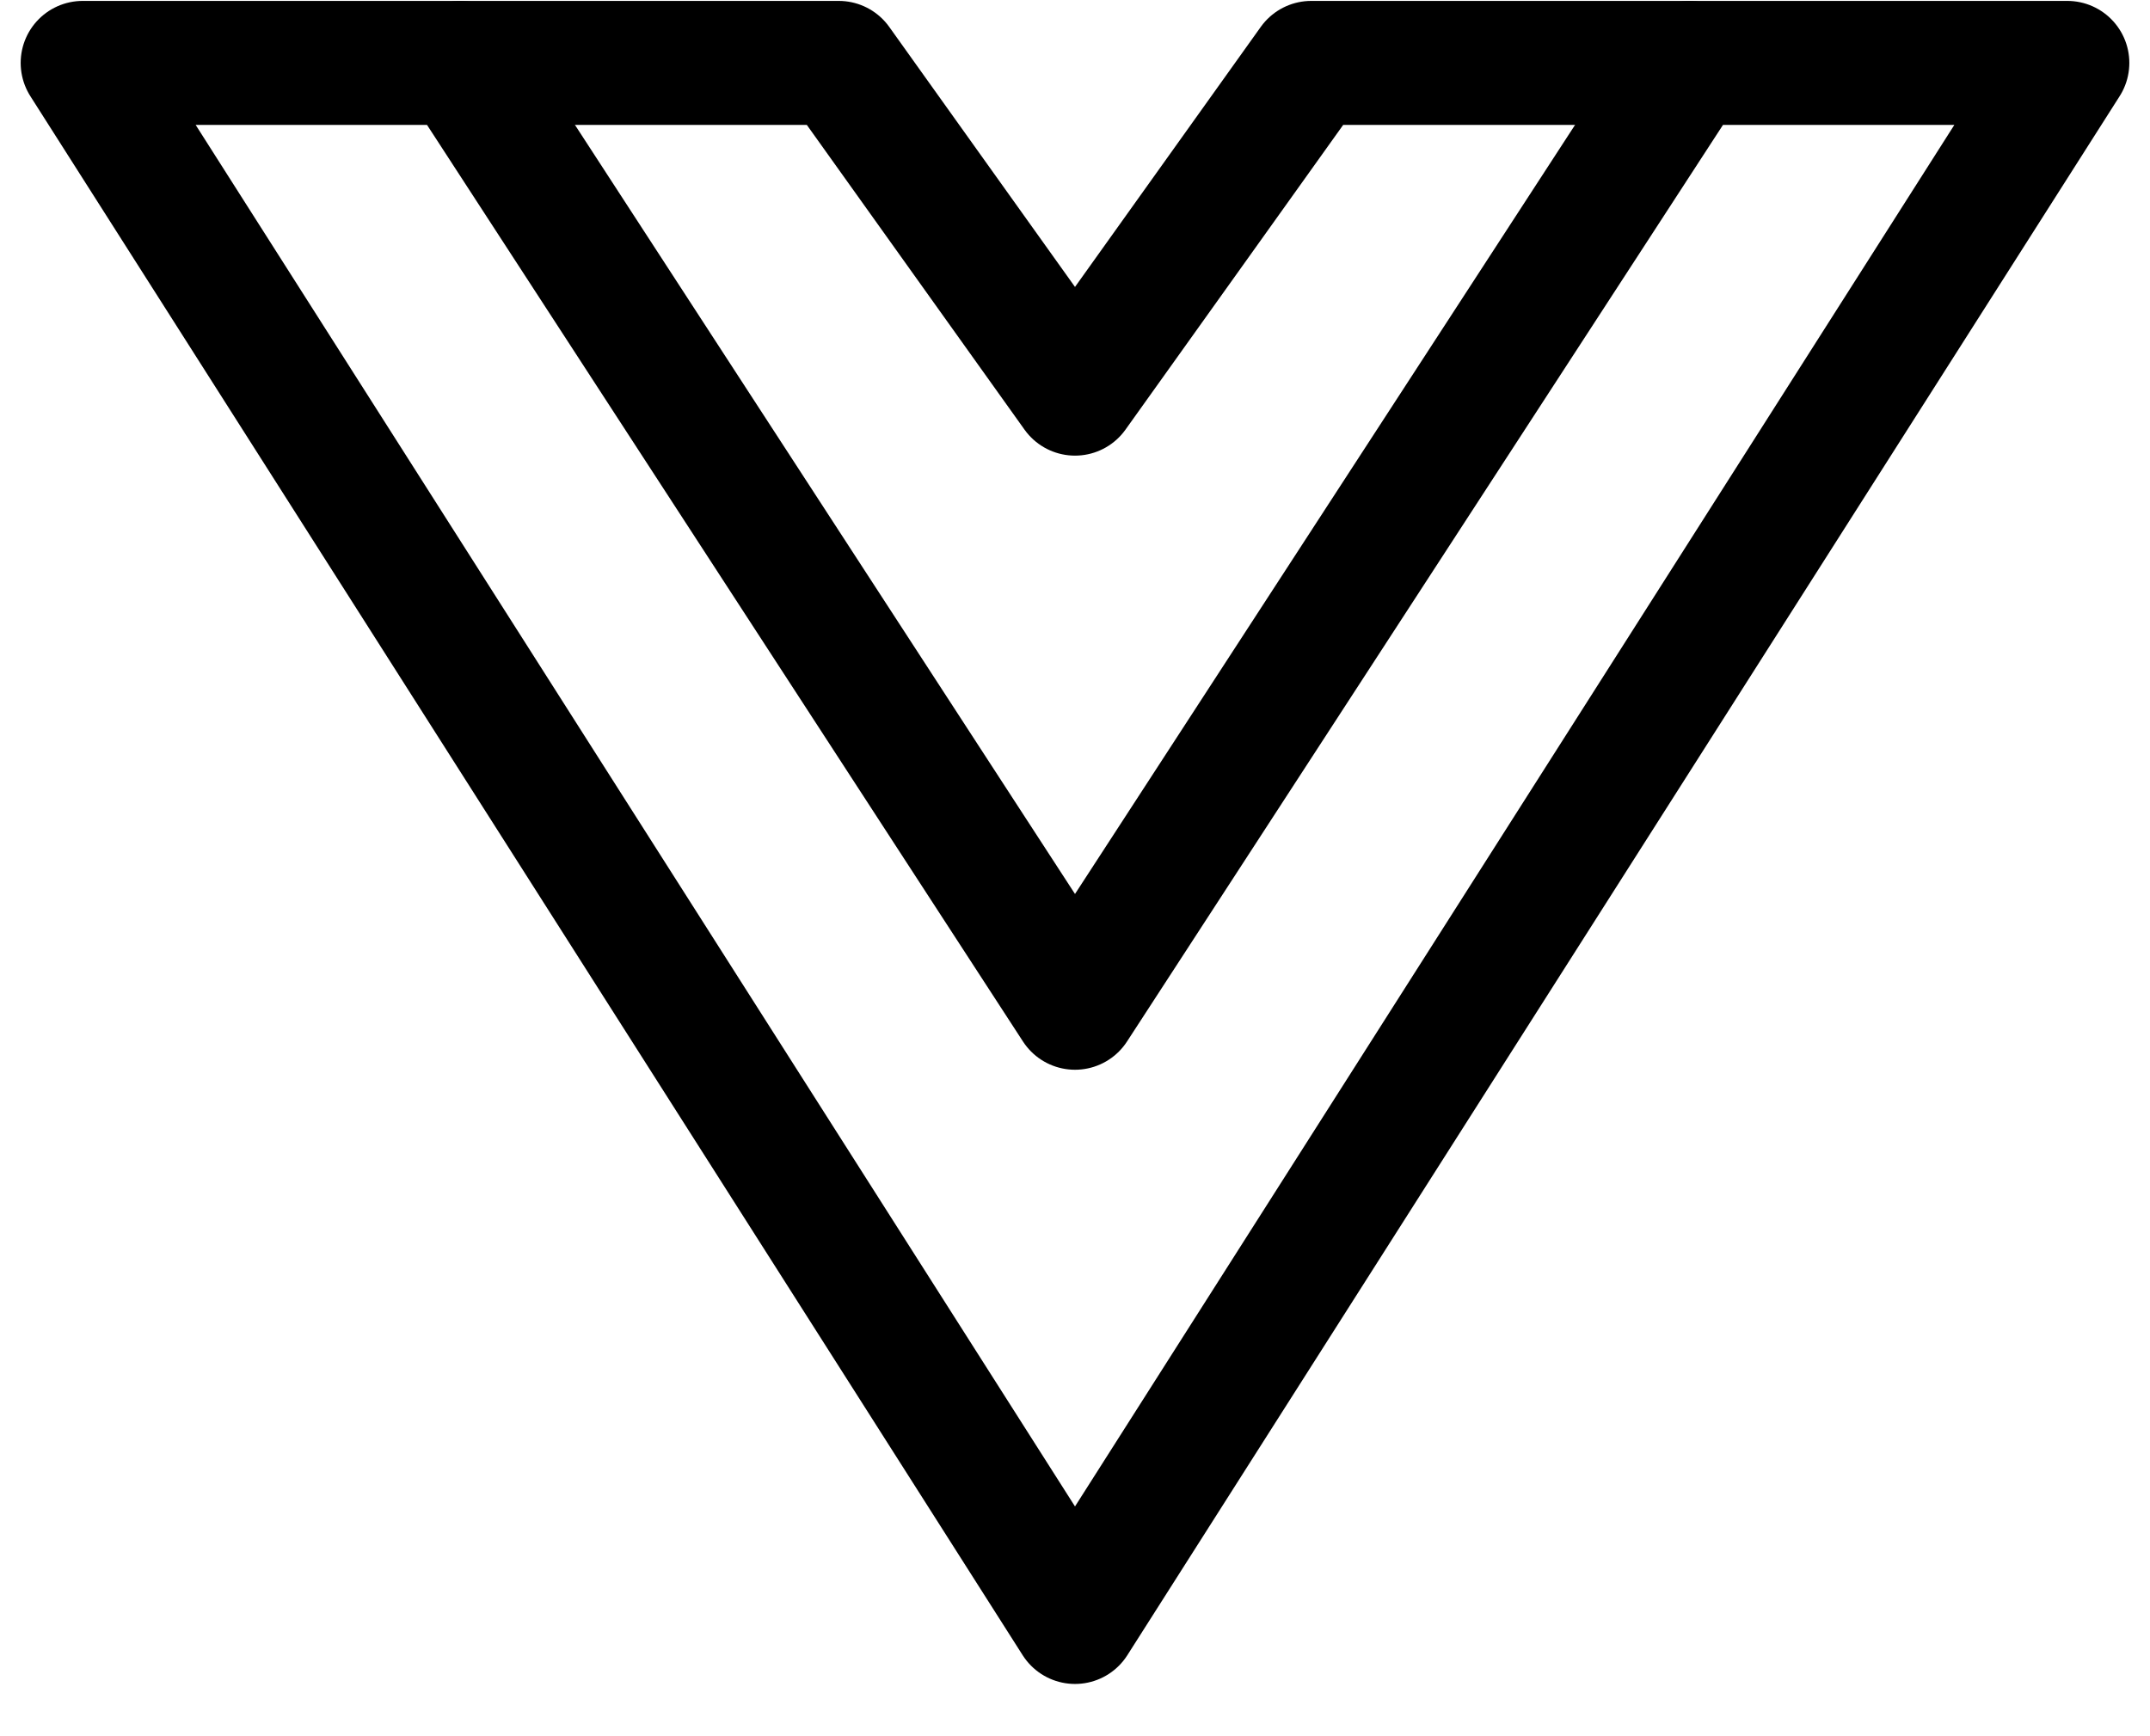
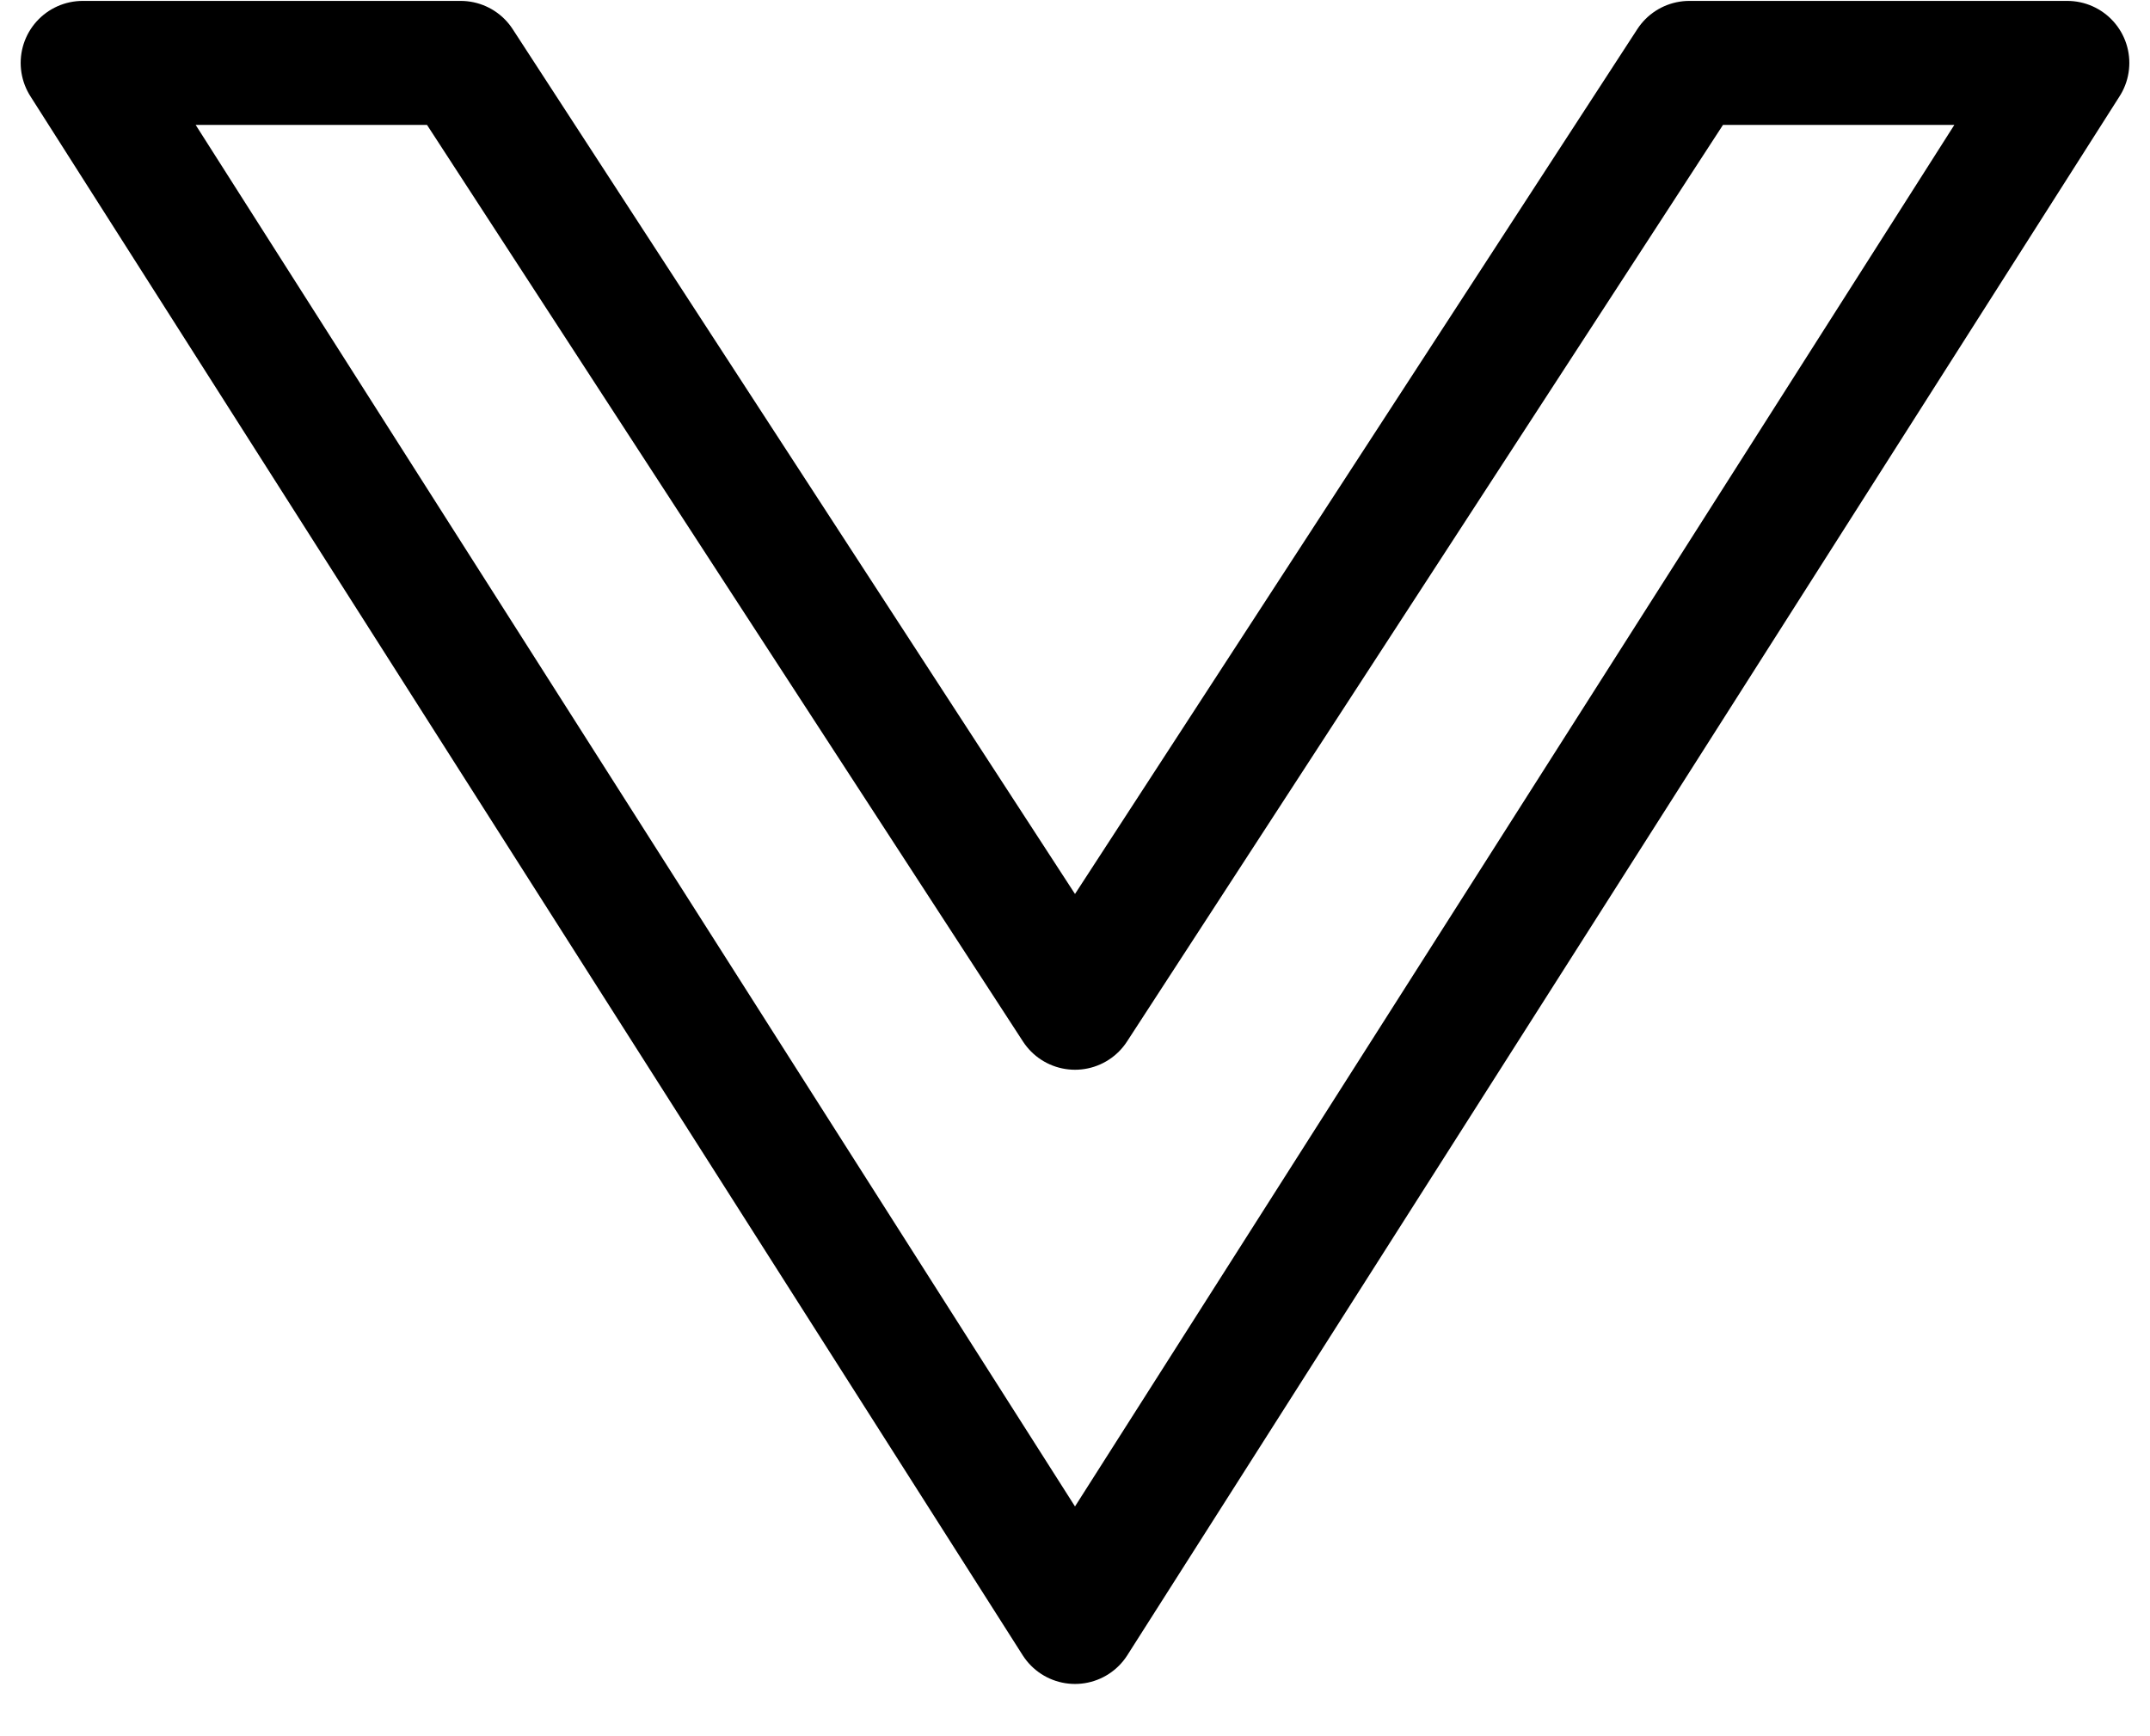
<svg xmlns="http://www.w3.org/2000/svg" width="26" height="21" viewBox="0 0 26 21" fill="none">
  <path d="M13 19.618L25 0.761H20.429L13 12.189L5.571 0.761H1L13 19.618Z" stroke="black" stroke-width="1.5" stroke-linecap="round" stroke-linejoin="round" />
-   <path d="M20.428 0.761H15.857L13 4.761L10.143 0.761H5.571" stroke="black" stroke-width="1.5" stroke-linecap="round" stroke-linejoin="round" />
</svg>